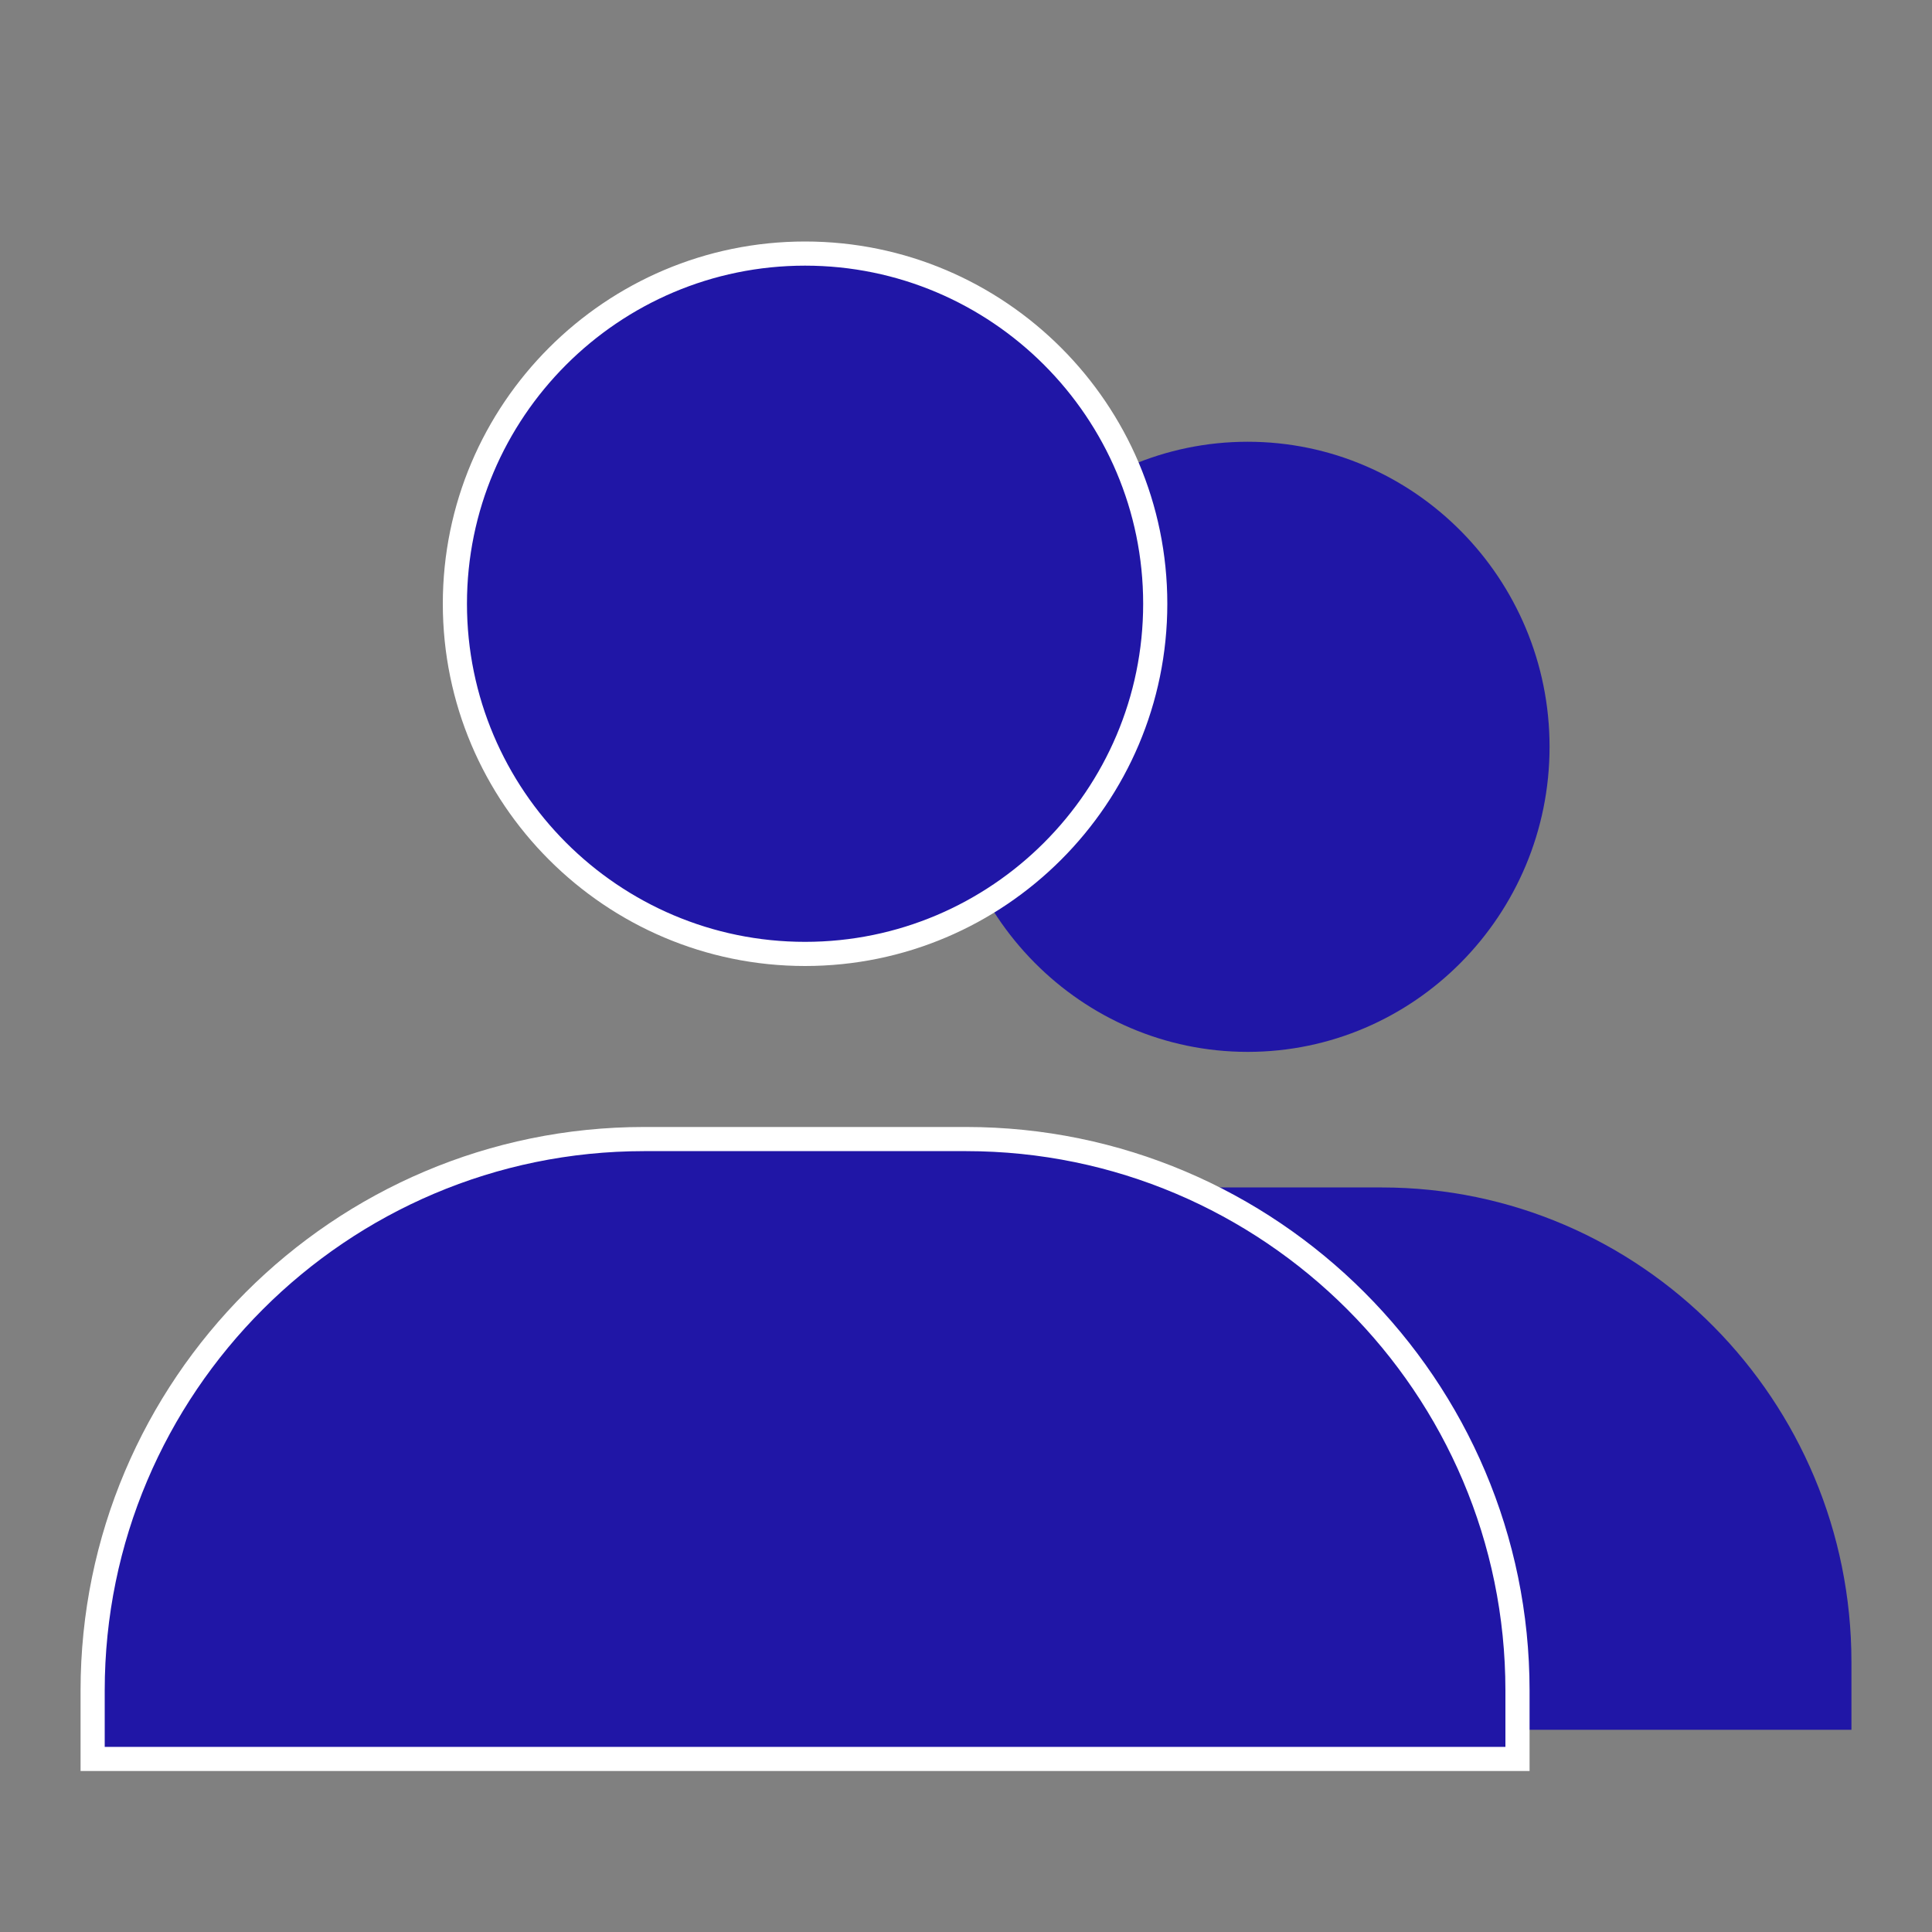
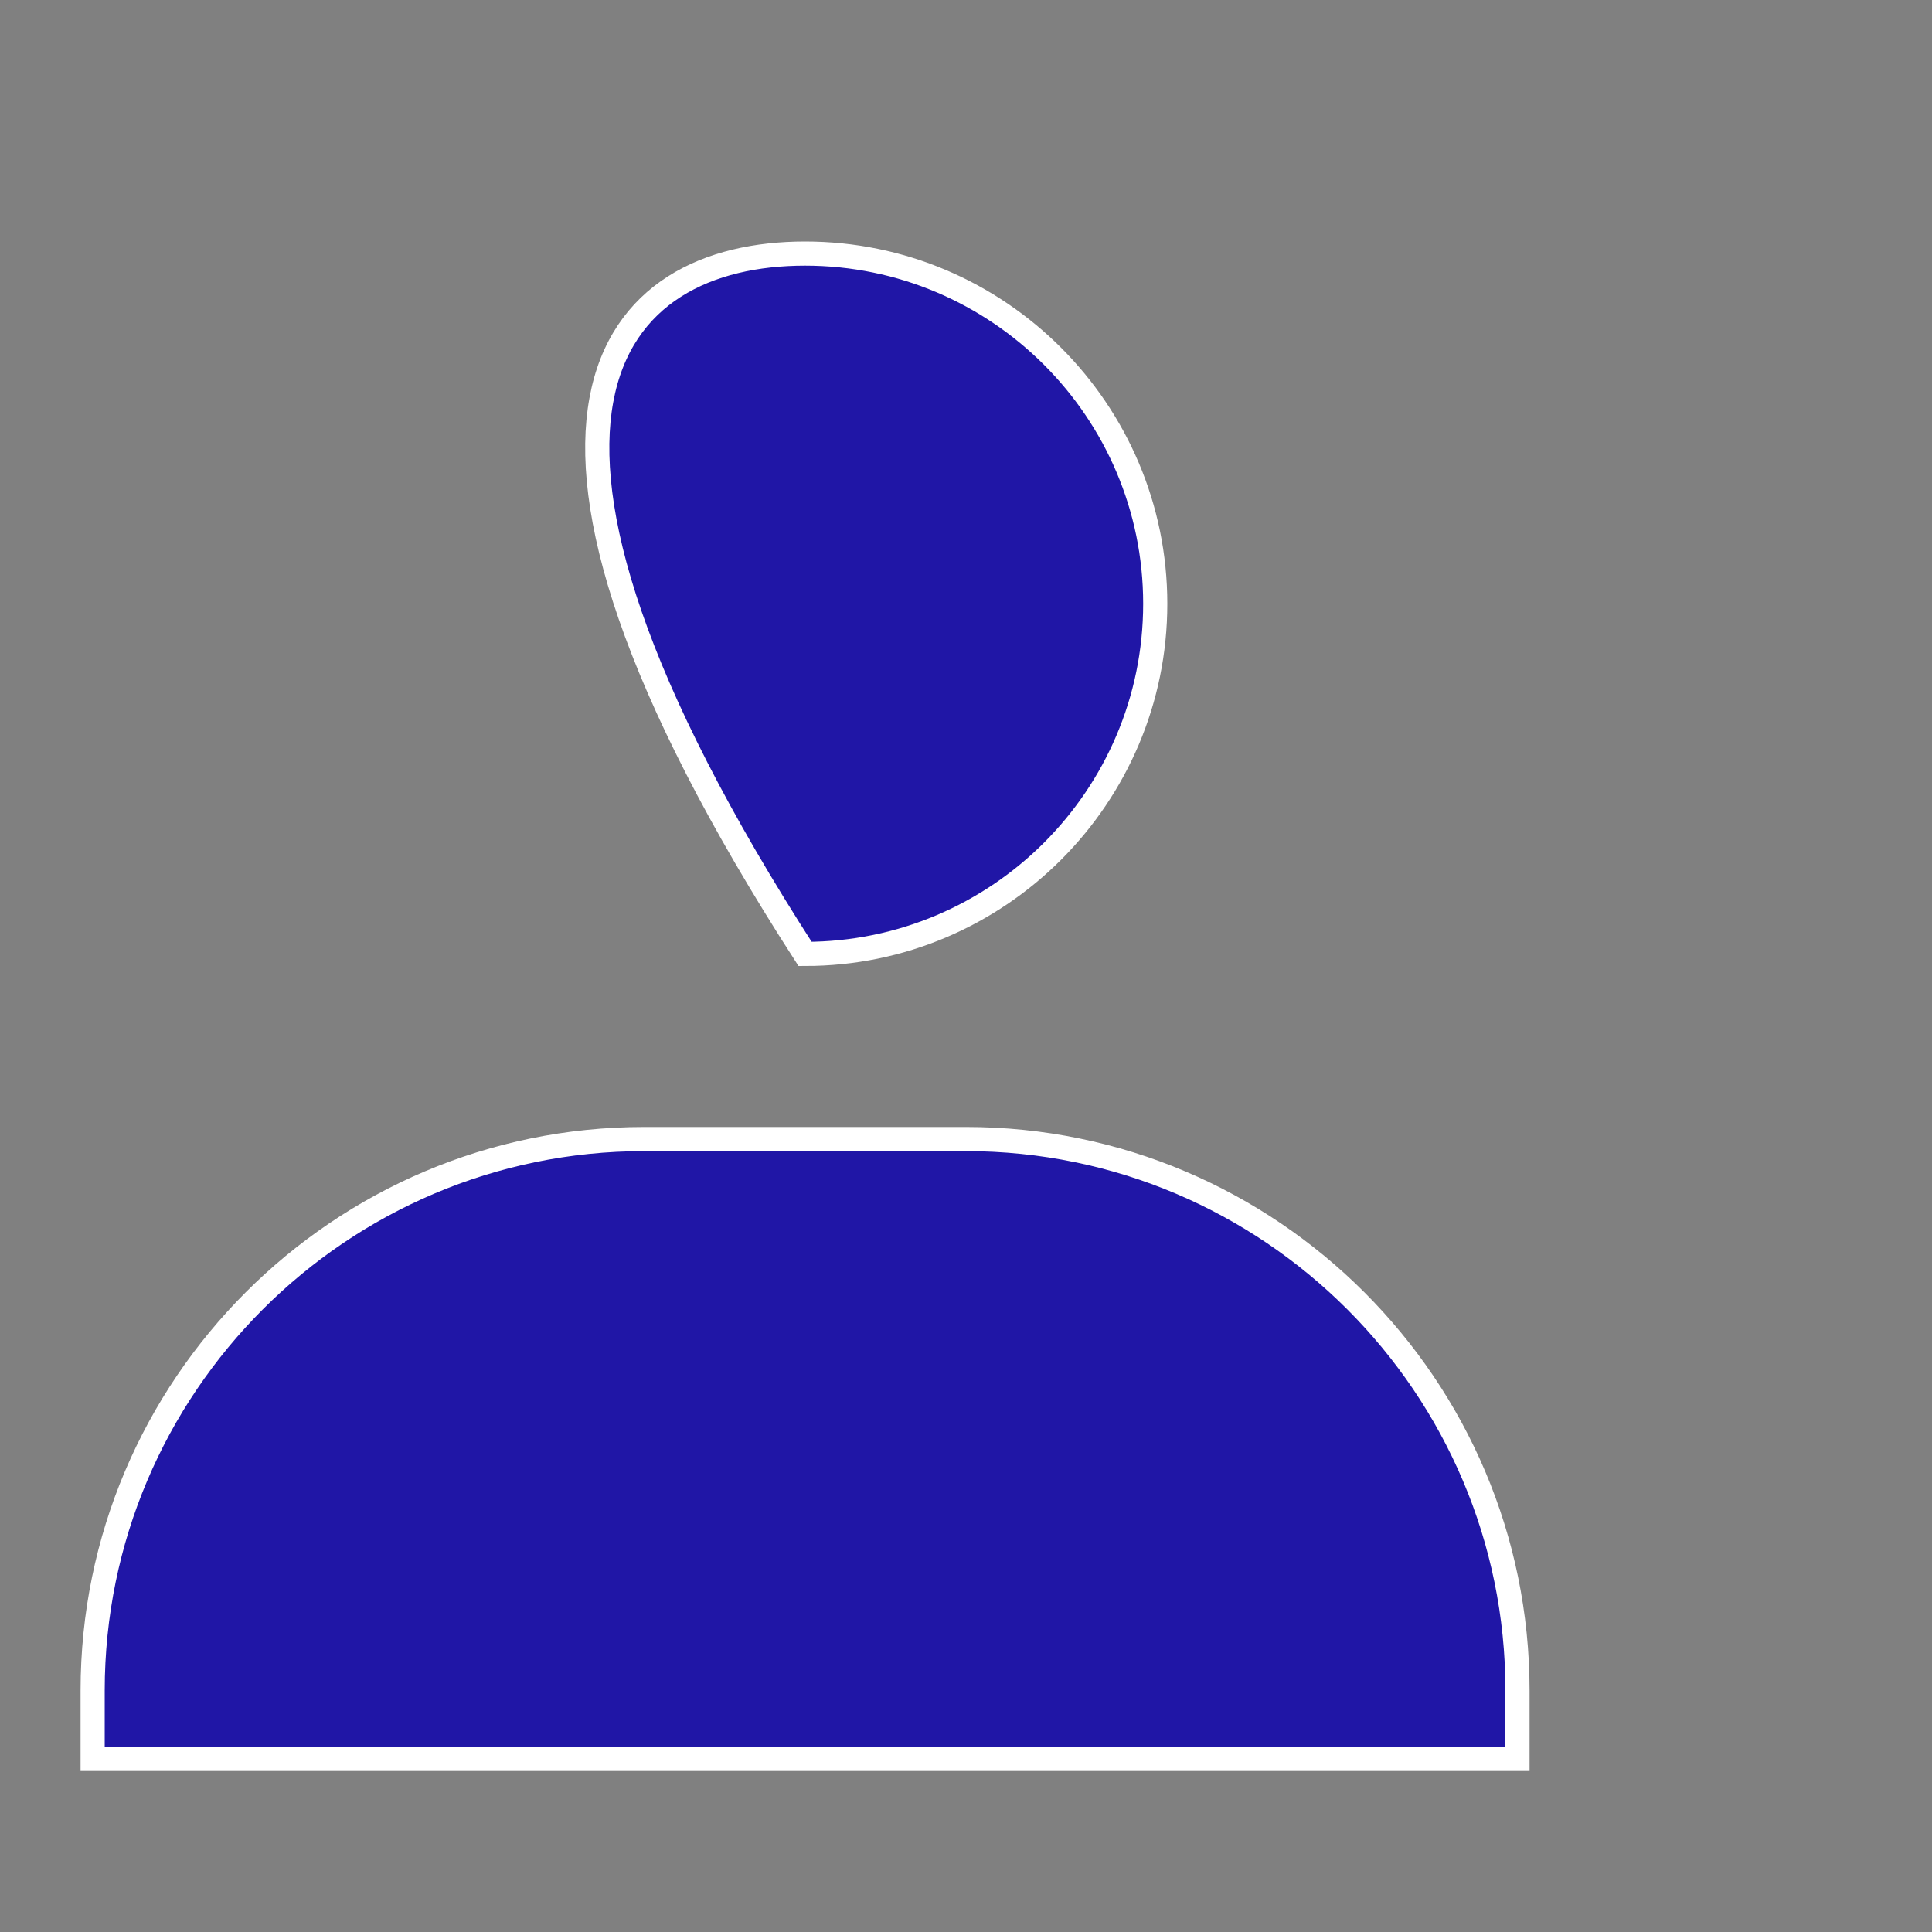
<svg xmlns="http://www.w3.org/2000/svg" width="40" height="40" viewBox="0 0 40 40" fill="none">
  <rect x="0" y="0" width="40" height="40" fill="#808080" stroke="none" />
-   <path d="M19.582 15.462C19.582 18.944 22.386 21.778 25.832 21.778C29.278 21.778 32.082 18.944 32.082 15.462C32.082 11.98 29.278 9.146 25.832 9.146C22.386 9.146 19.582 11.98 19.582 15.462ZM36.943 35.813H38.332V34.41C38.332 28.994 33.969 24.585 28.61 24.585H23.054C17.693 24.585 13.332 28.994 13.332 34.41V35.813H36.943Z" fill="#2016A6" />
-   <path d="M16.668 19.75C12.671 19.75 9.418 16.497 9.418 12.5C9.418 8.503 12.671 5.25 16.668 5.25C20.665 5.25 23.918 8.503 23.918 12.5C23.918 16.497 20.665 19.75 16.668 19.75ZM31.418 35V36.417H30.001H1.918V35C1.918 28.706 7.039 23.583 13.335 23.583H20.001C26.295 23.583 31.418 28.706 31.418 35Z" fill="#2016A6" stroke="white" stroke-width="0.5" />
+   <path d="M16.668 19.75C9.418 8.503 12.671 5.25 16.668 5.25C20.665 5.25 23.918 8.503 23.918 12.5C23.918 16.497 20.665 19.75 16.668 19.75ZM31.418 35V36.417H30.001H1.918V35C1.918 28.706 7.039 23.583 13.335 23.583H20.001C26.295 23.583 31.418 28.706 31.418 35Z" fill="#2016A6" stroke="white" stroke-width="0.5" />
</svg>